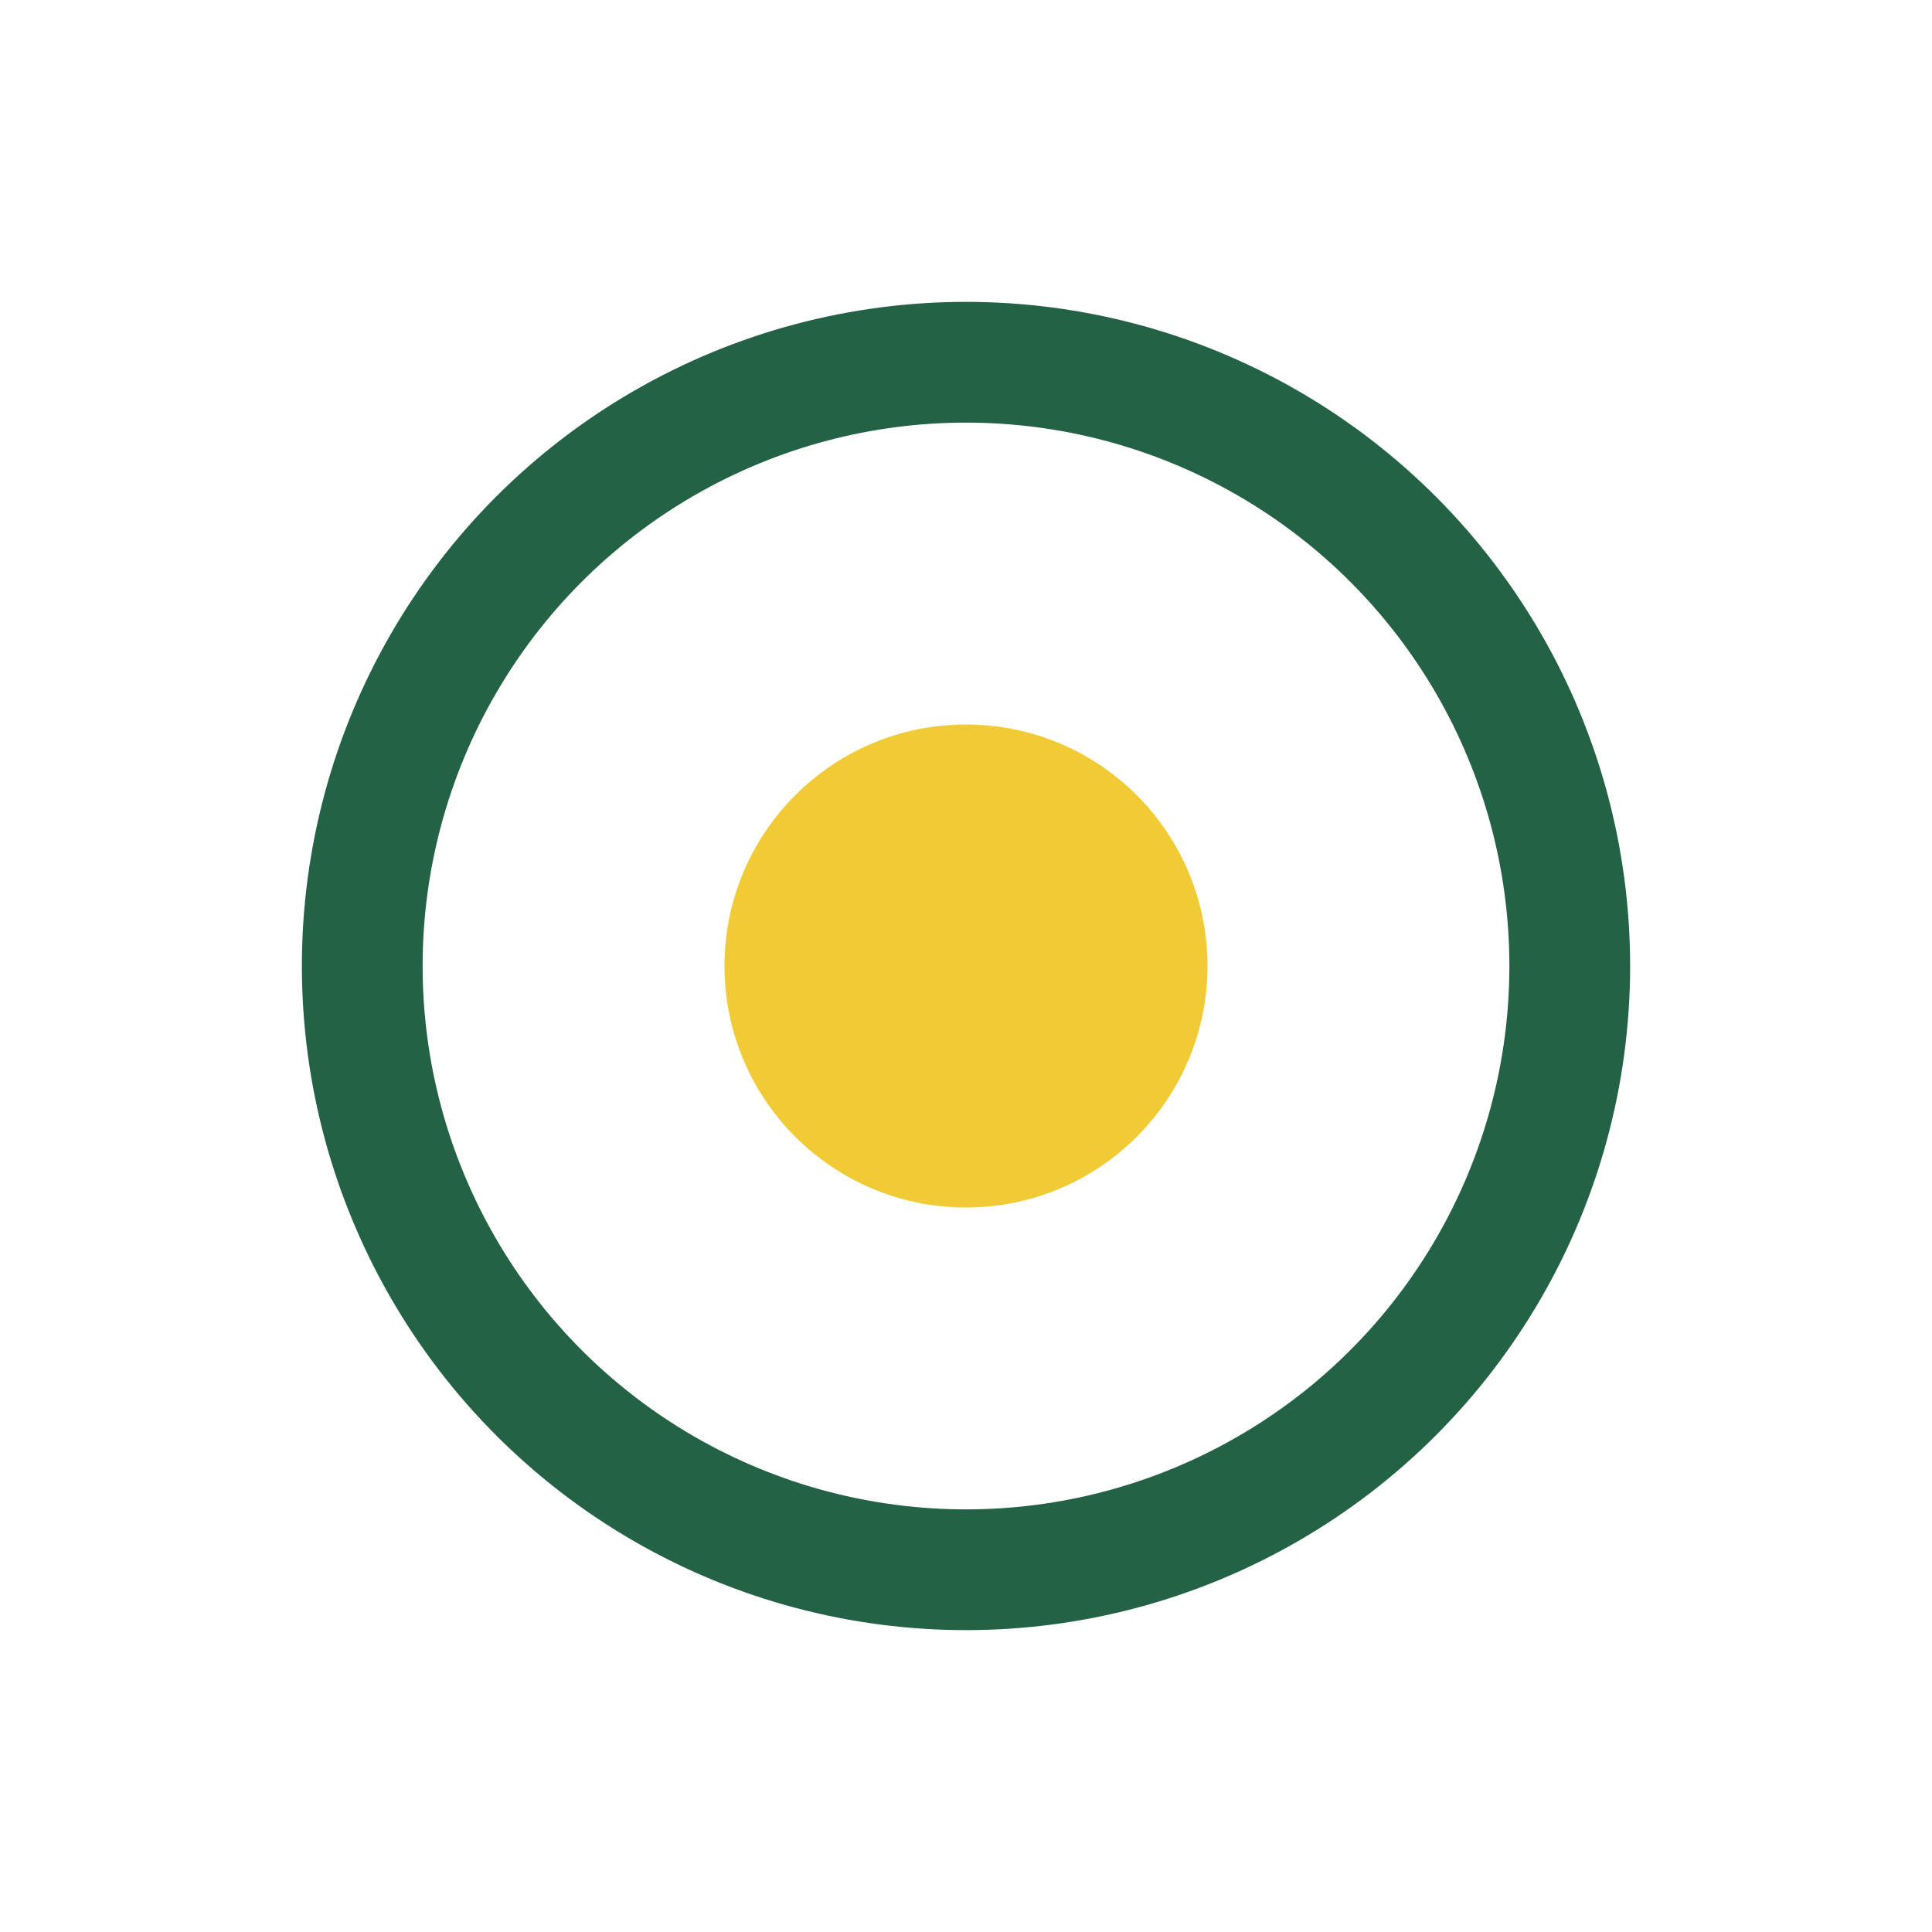
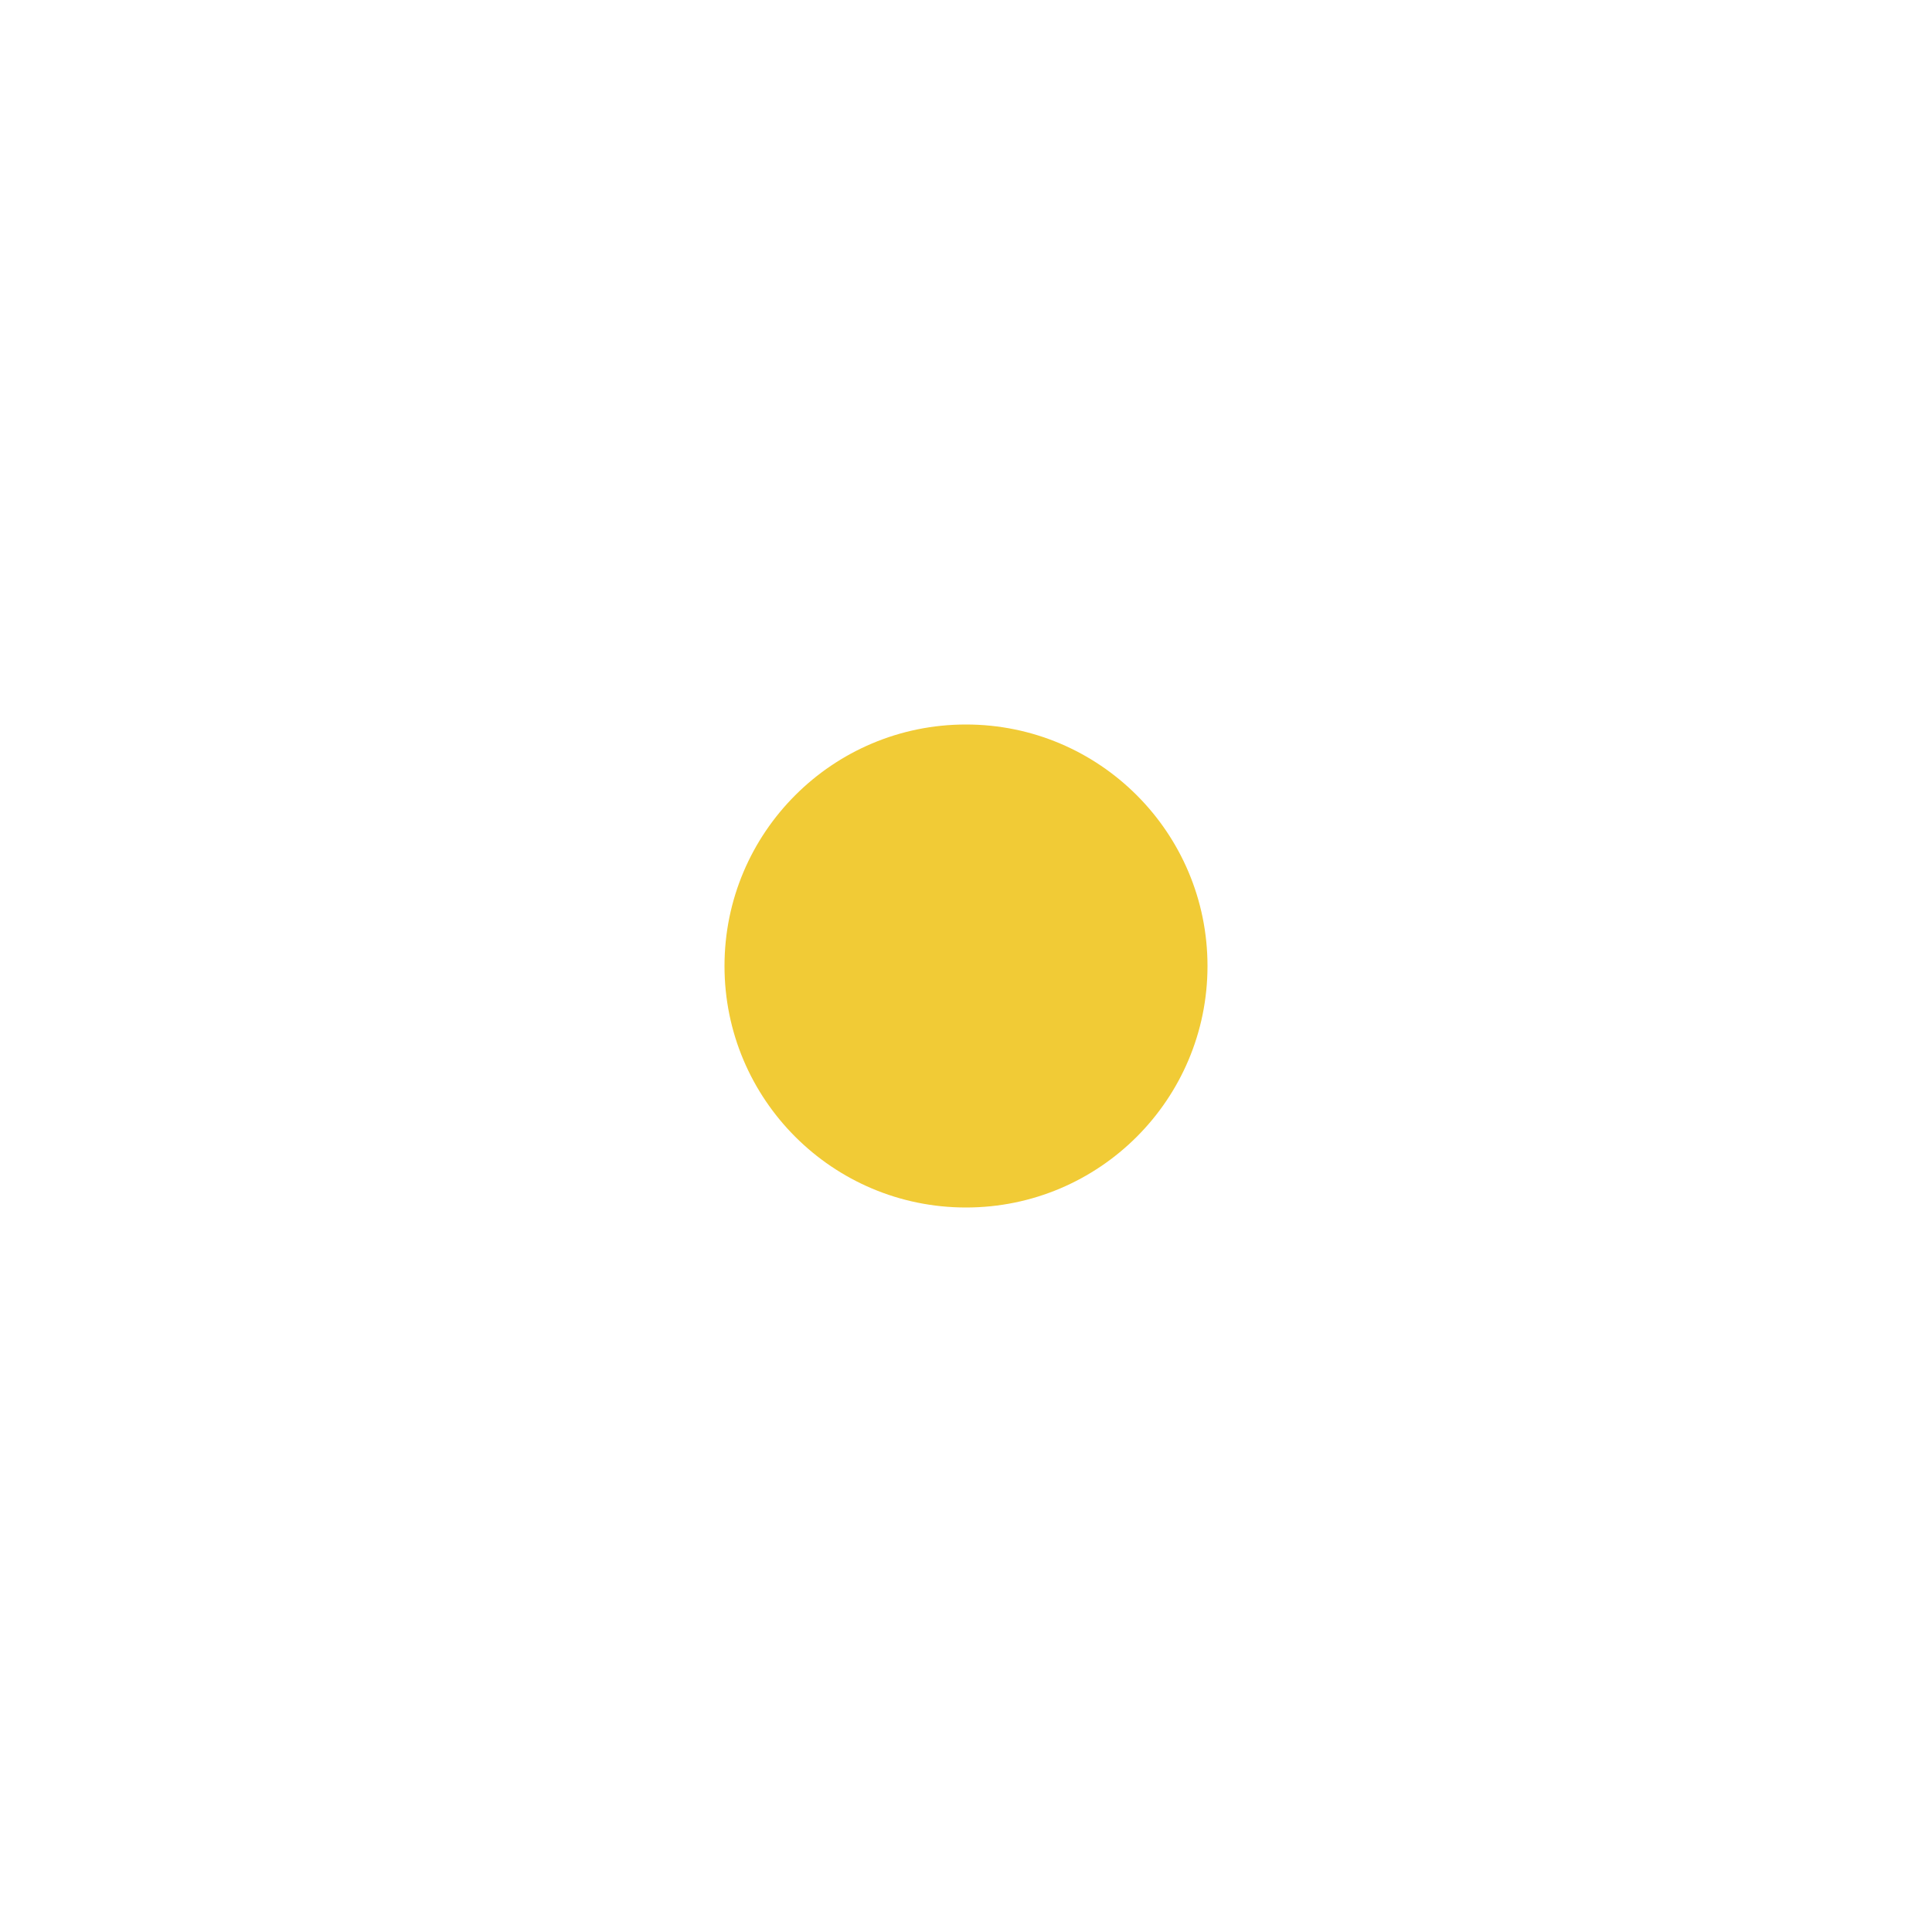
<svg xmlns="http://www.w3.org/2000/svg" width="32" height="32" viewBox="0 0 32 32">
-   <circle cx="16" cy="16" r="10" fill="none" stroke="#246246" stroke-width="2" />
  <circle cx="16" cy="16" r="4" fill="#F1CB36" />
</svg>